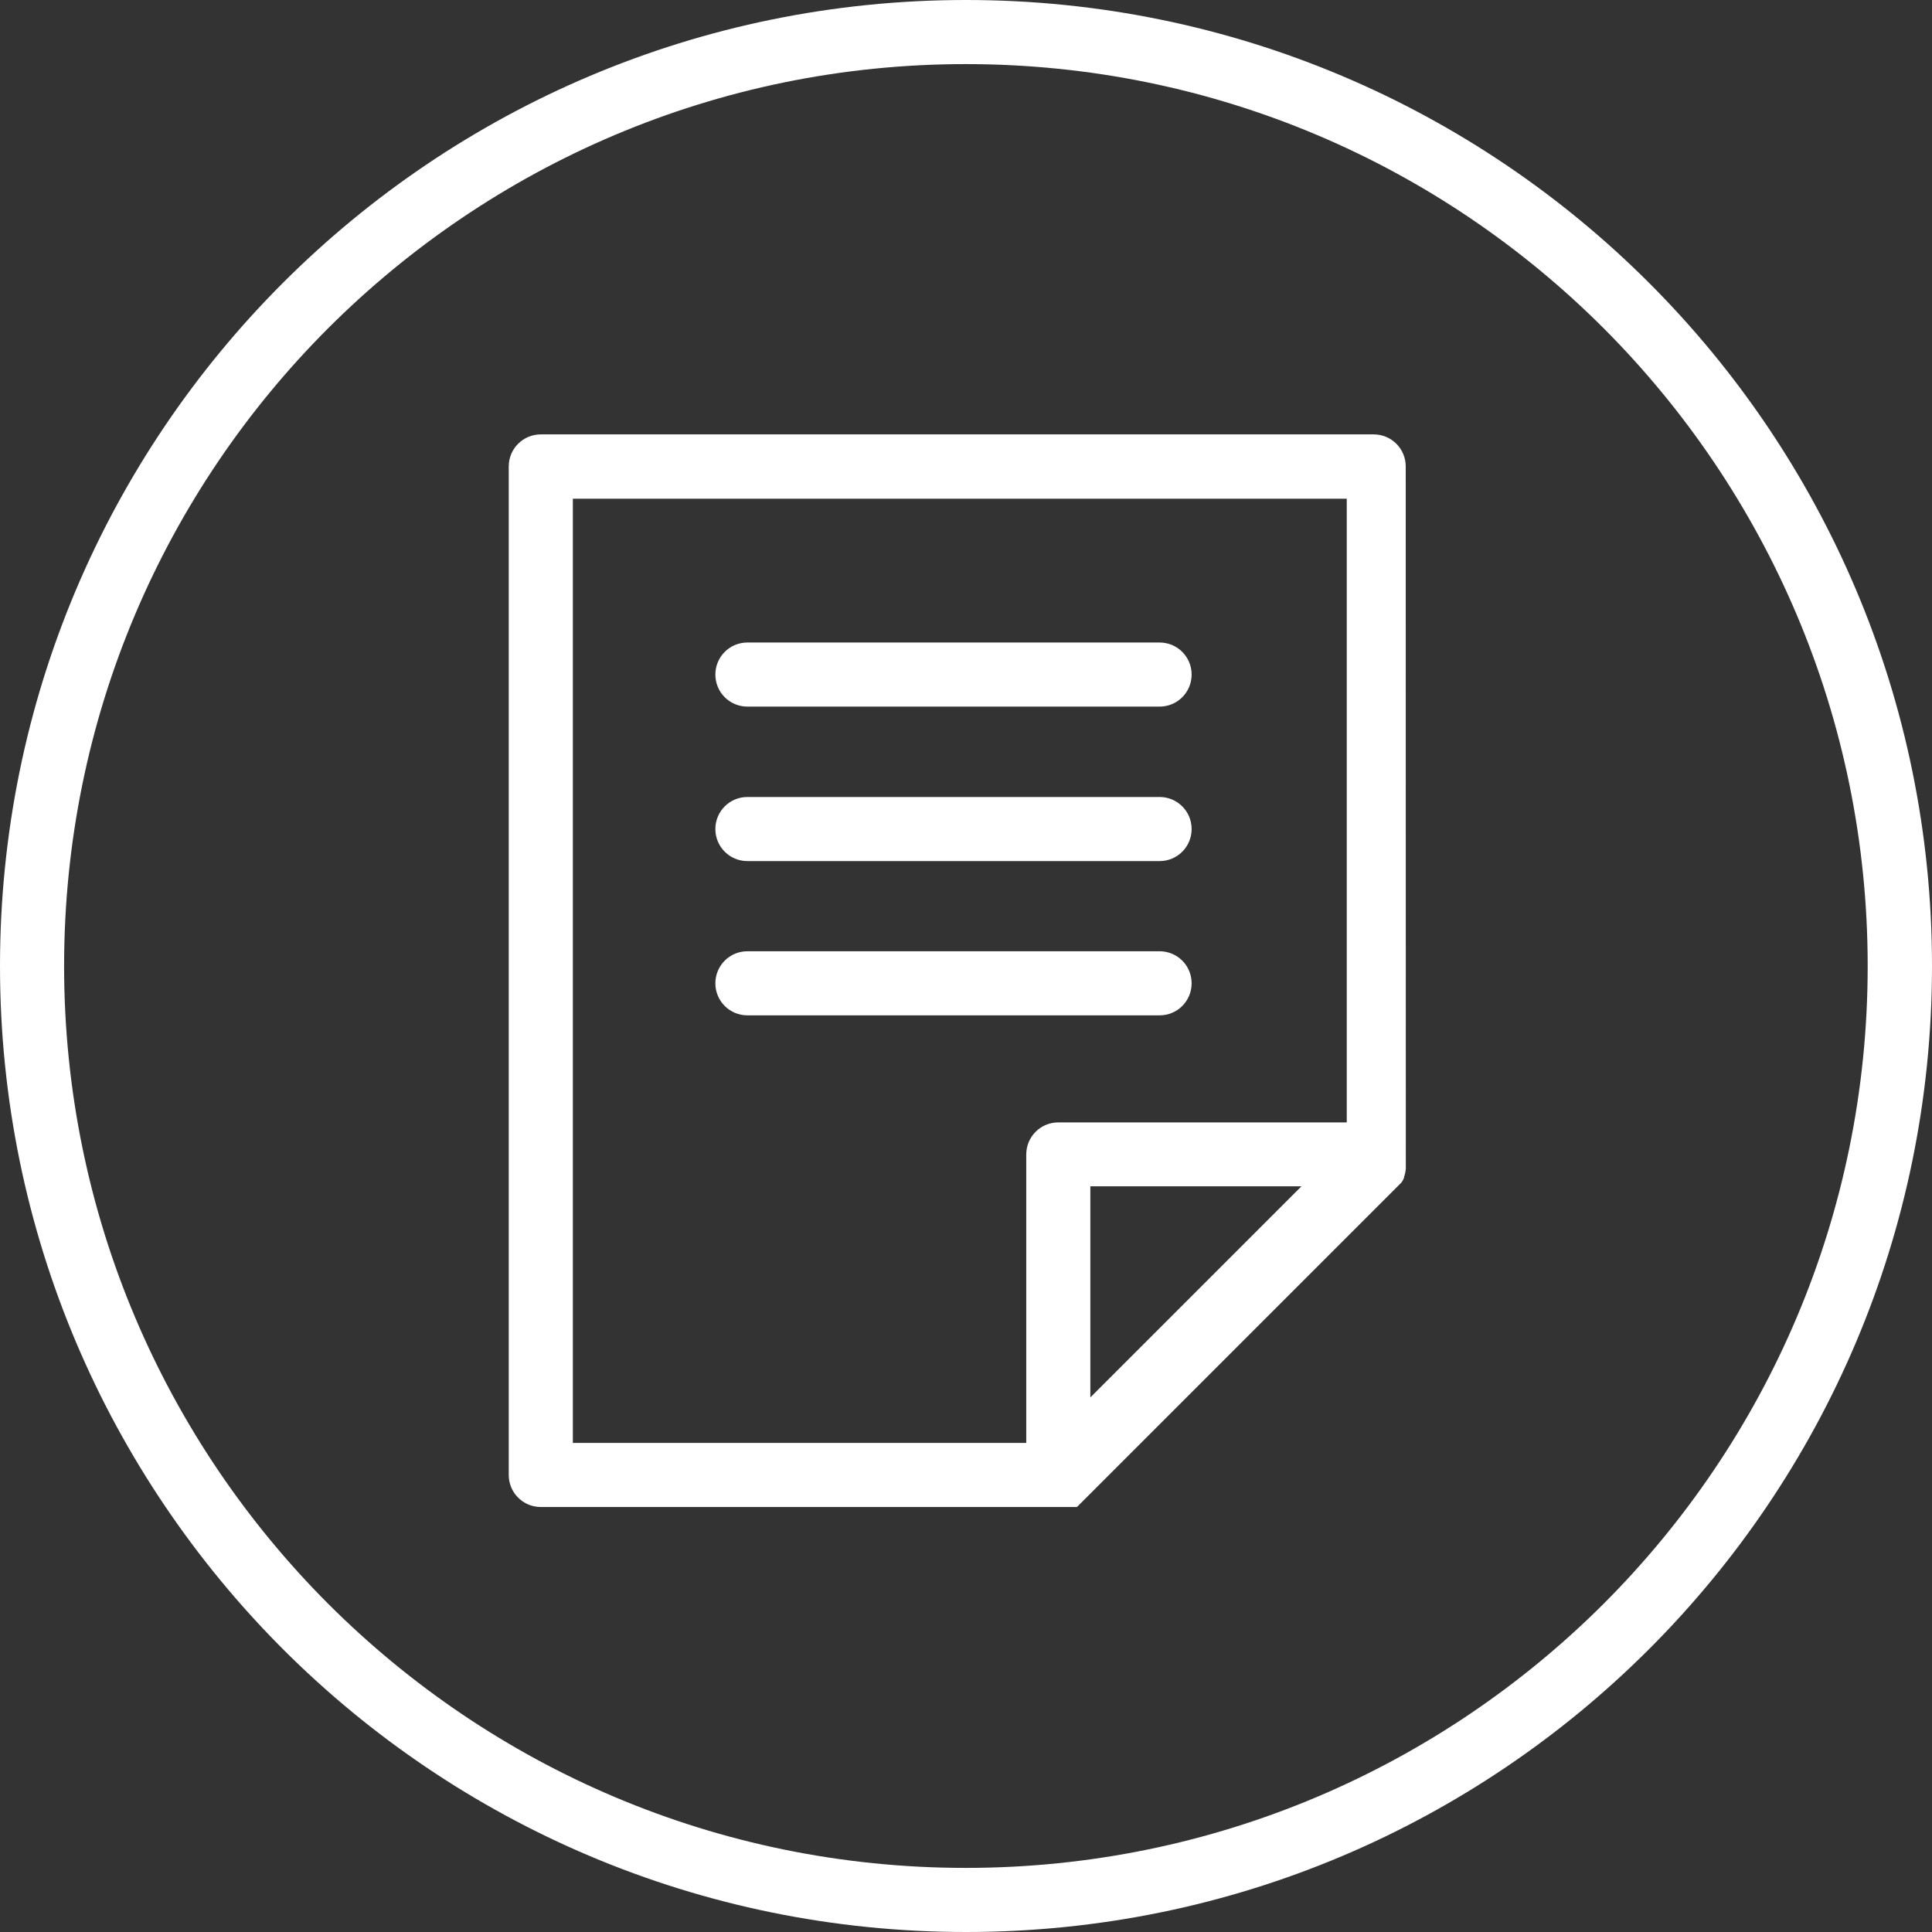
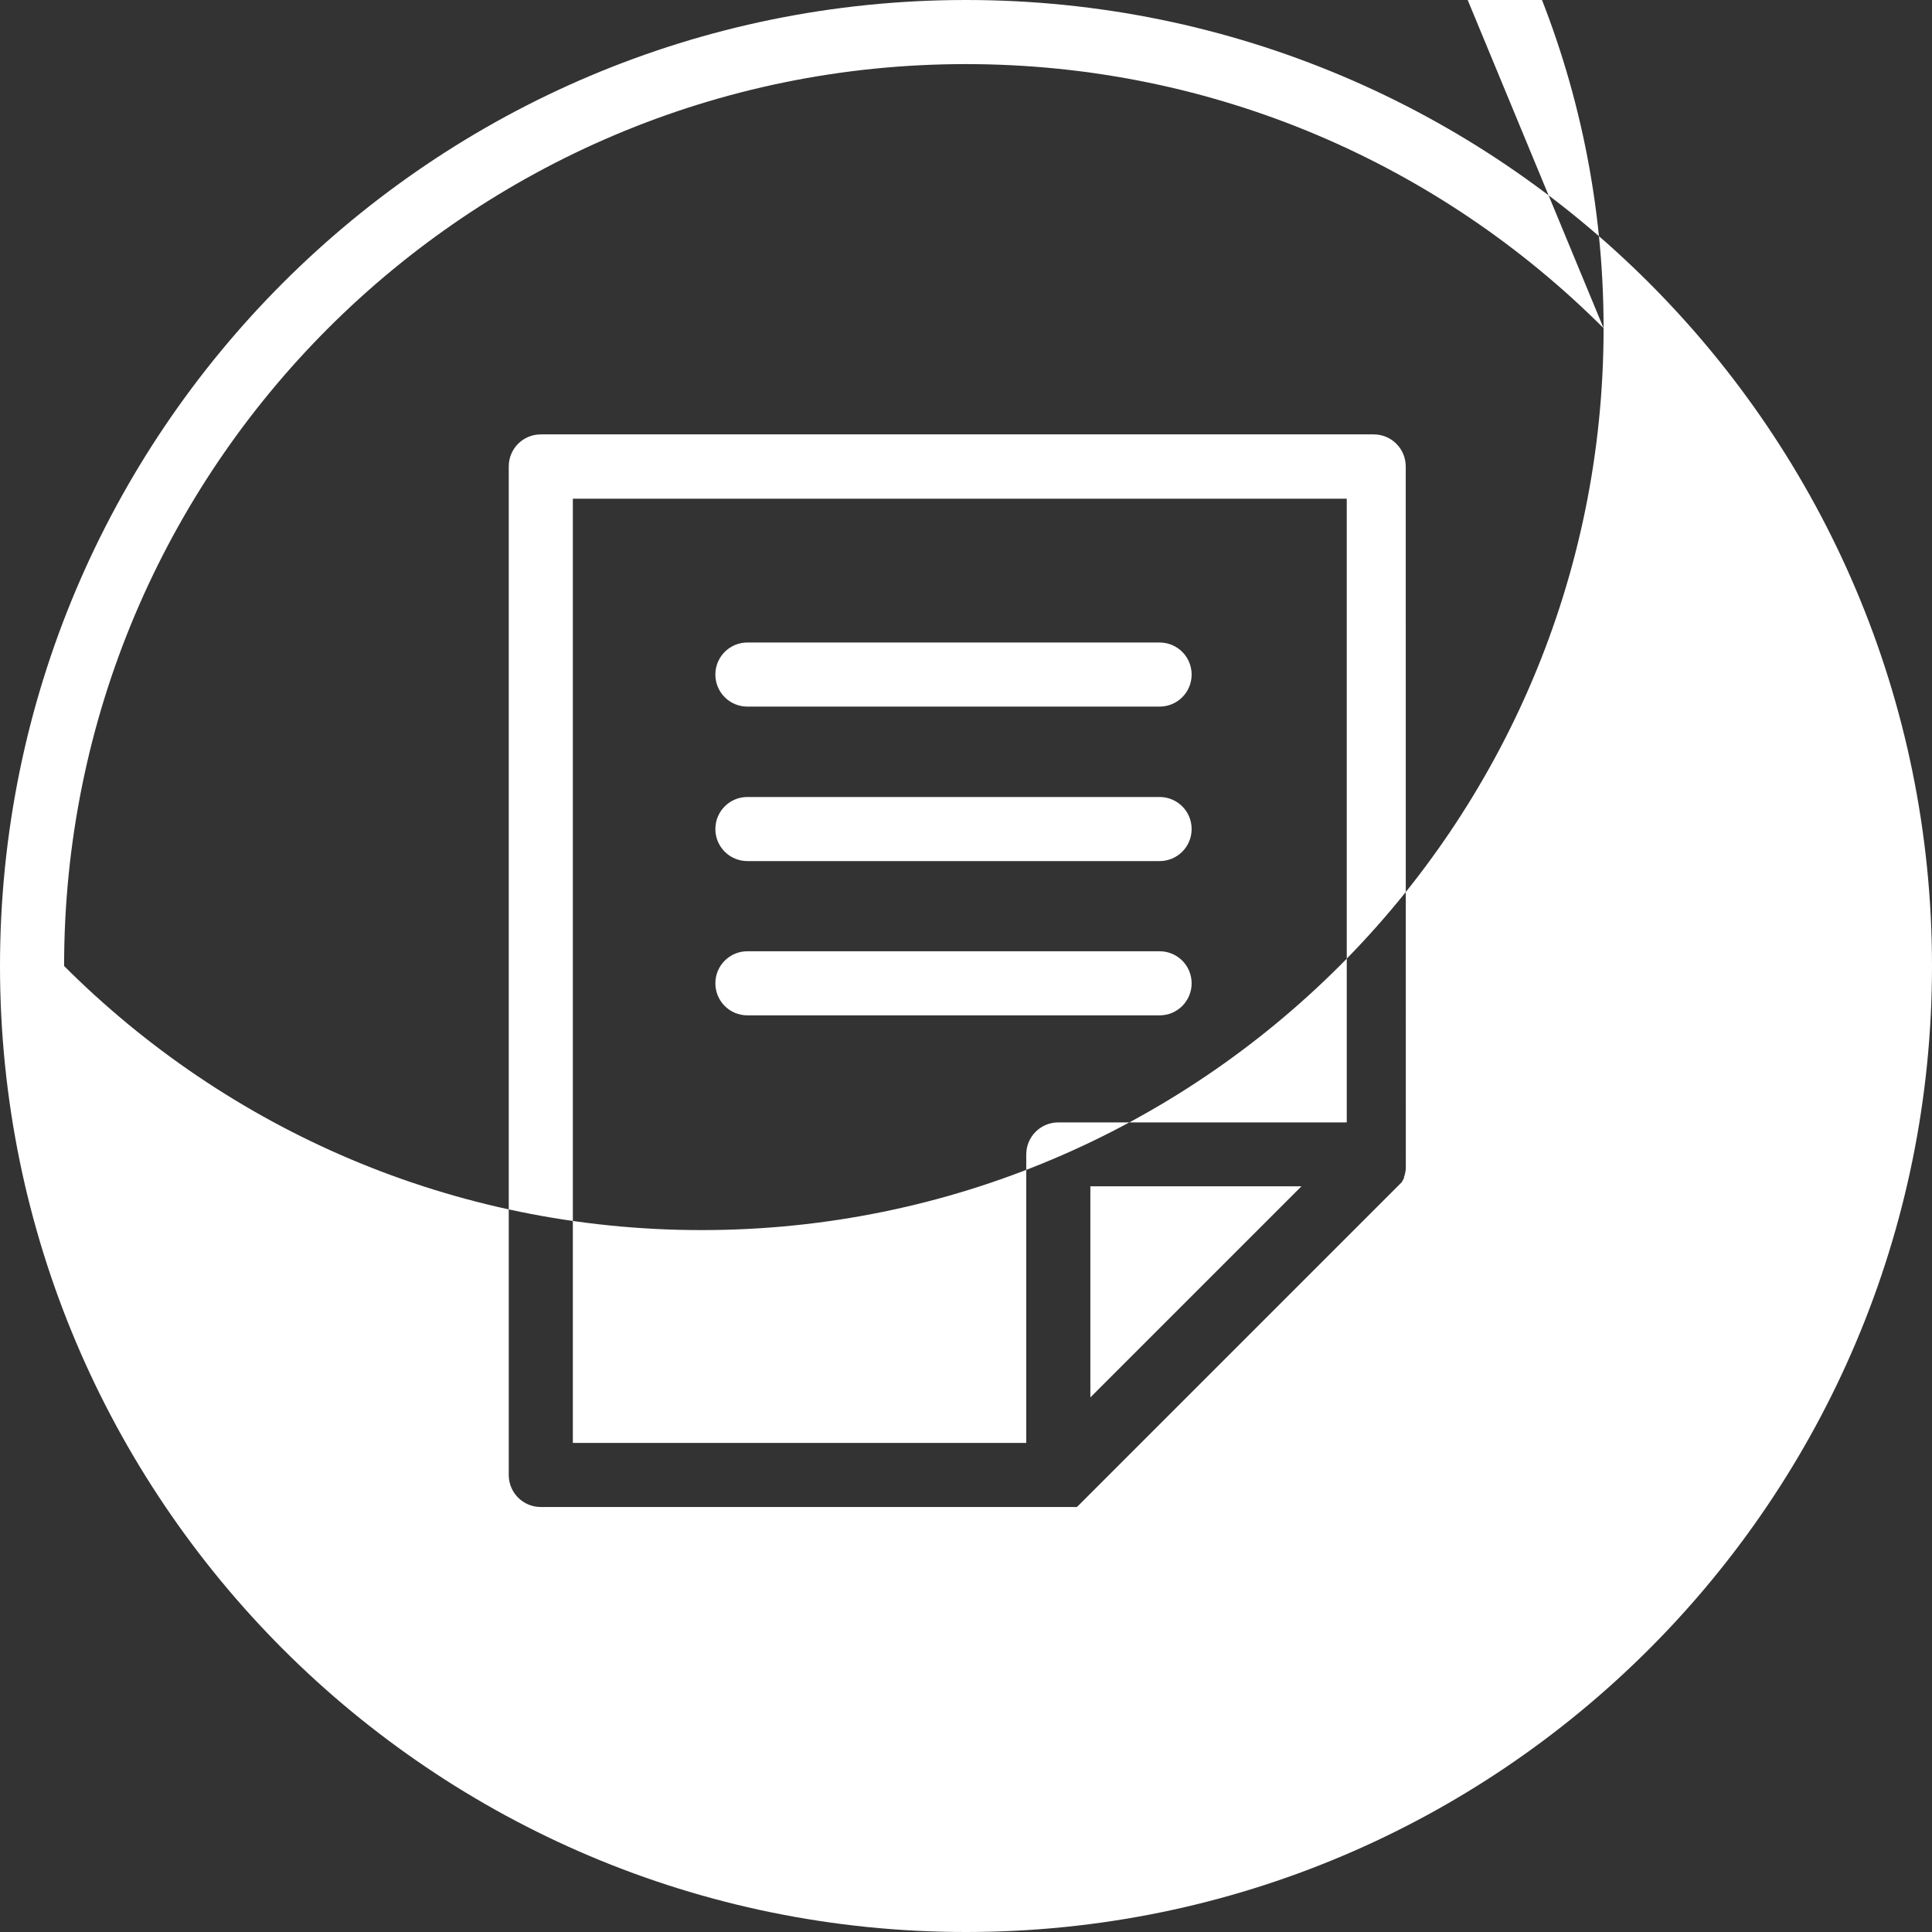
<svg xmlns="http://www.w3.org/2000/svg" id="Layer_2" viewBox="0 0 90.42 90.42">
  <rect x="0" y="0" width="90.42" height="90.42" fill="#333333" stroke="none" />
  <defs>
    <style>.cls-1{fill:#fff;fill-rule:evenodd;}</style>
  </defs>
  <g id="Layer_1-2">
-     <path class="cls-1" d="M45.21,0c12.48,0,23.79,5.06,31.97,13.24,8.18,8.18,13.24,19.48,13.24,31.97s-5.06,23.79-13.24,31.97-19.48,13.24-31.97,13.24-23.79-5.06-31.97-13.24C5.06,68.99,0,57.69,0,45.21S5.06,21.42,13.24,13.24C21.42,5.06,32.73,0,45.21,0h0ZM34.98,47.52h19.29c.83,0,1.5-.67,1.5-1.5s-.67-1.5-1.5-1.5h-19.29c-.83,0-1.5.67-1.5,1.5s.67,1.5,1.5,1.5h0ZM34.98,40.3h19.29c.83,0,1.5-.67,1.5-1.5s-.67-1.5-1.5-1.5h-19.29c-.83,0-1.5.67-1.5,1.5s.67,1.5,1.5,1.5h0ZM34.98,33.07h19.29c.83,0,1.5-.67,1.5-1.5s-.67-1.5-1.5-1.5h-19.29c-.83,0-1.5.67-1.5,1.5s.67,1.5,1.5,1.5h0ZM26.81,67.53h21.22v-13.5c0-.83.67-1.5,1.5-1.5h13.5v-29.19H26.81v44.2h0ZM49.53,70.53h.04s.02,0,.02,0h0s.02,0,.02,0h0s.02,0,.02,0h0s.02,0,.02,0h0s.02,0,.02,0h0s.02,0,.02,0h0s.02,0,.02,0h0s.02,0,.02,0h0s.02,0,.02,0h0s.02,0,.02,0h0s.02,0,.02,0h0s.02,0,.02,0h0s.02,0,.02,0h0s.02,0,.02,0h0s.02,0,.02,0h0s.02,0,.02,0h0s.02,0,.02,0h0s.02,0,.02,0h0s.02,0,.02,0h0s.02,0,.02,0h0s.02,0,.02,0h0s.02,0,.02,0h0s.02,0,.02,0h0s.02,0,.02,0h0s.02,0,.02,0h0s.02,0,.02,0h0s.02,0,.02,0h0s.02,0,.02,0h0s.02,0,.02,0h0s.01,0,.01,0h0s.02,0,.02,0h0s.02,0,.02,0h0s.02,0,.02,0h0s.02,0,.02,0h0s.02,0,.02,0h0s.02,0,.02,0h0s.02,0,.02,0h0s.01,0,.01,0h0s.02,0,.02,0h0s.01,0,.01,0h0s.01,0,.01,0h0s.01,0,.01,0h0s.01,0,.01,0h0s.01,0,.01,0h0s.01,0,.01,0h0s.01-.01.01-.01h0s.01,0,.01,0h0s.01-.01.01-.01h0s.01-.01.01-.01h0s.01-.01.01-.01h0s.01-.01.01-.01h0s.01-.01.01-.01h0s.01-.01.01-.01h0s.01-.01.01-.01h0s.01-.01.01-.01h0s.01-.01.01-.01h0s.01-.01.01-.01h0s.01-.01.01-.01h0s.01-.01.01-.01h0s.01-.01.01-.01h0s.01-.01.01-.01h0s.01-.01.01-.01h0s15-15,15-15h0s.01-.01.01-.01h.01s0-.01,0-.01h.01s.01-.03.01-.03h0s.01-.01.01-.01v-.02s.01,0,.01,0h.01s.01-.03.01-.03h0s.01-.02.01-.02v-.02h.02s.01-.03.01-.03h0s0-.02,0-.02l.02-.03v-.02s.01,0,.01,0h0s0-.03,0-.03h0s0-.02,0-.02v-.02h.01v-.02s.02-.02.02-.02h0s0-.02,0-.02v-.02s0,0,0,0v-.02s.02-.02.02-.02h0s0-.02,0-.02v-.02s0,0,0,0v-.02s.01-.02.01-.02h0v-.02s.01-.02.01-.02h0s0-.02,0-.02v-.02s0,0,0,0v-.02s.01-.02.01-.02h0s0-.02,0-.02v-.02s0,0,0,0v-.02s0-.02,0-.02h0s0-.02,0-.02v-.02s0,0,0,0v-.02s0-.02,0-.02h0v-.02s0-.02,0-.02h0s0-.02,0-.02v-.02s0,0,0,0v-.02s0-.02,0-.02v-.02s0-.02,0-.02h0s0-.02,0-.02v-.02s0,0,0,0v-.02s0-.02,0-.02h0s0-.02,0-.02v-.02s0,0,0,0v-.02s0-.02,0-.02h0v-.04s0,0,0,0v-.03h0V21.83c0-.83-.67-1.5-1.5-1.5H25.31c-.83,0-1.5.67-1.5,1.5v47.2c0,.83.67,1.5,1.5,1.5h24.22ZM60.91,55.52h-9.88v9.88l9.88-9.88h0ZM75.05,15.36c-7.64-7.64-18.19-12.36-29.85-12.36S23,7.73,15.36,15.36c-7.64,7.64-12.36,18.19-12.36,29.85s4.73,22.21,12.36,29.85c7.64,7.64,18.19,12.36,29.84,12.36s22.21-4.73,29.85-12.36c7.64-7.64,12.36-18.19,12.36-29.85s-4.73-22.21-12.36-29.85Z" />
+     <path class="cls-1" d="M45.21,0c12.48,0,23.79,5.06,31.97,13.24,8.18,8.18,13.24,19.48,13.24,31.97s-5.06,23.79-13.24,31.97-19.48,13.24-31.97,13.24-23.79-5.06-31.97-13.24C5.06,68.99,0,57.69,0,45.21S5.06,21.42,13.24,13.24C21.42,5.06,32.73,0,45.21,0h0ZM34.98,47.52h19.29c.83,0,1.5-.67,1.5-1.5s-.67-1.5-1.5-1.5h-19.29c-.83,0-1.5.67-1.5,1.5s.67,1.5,1.5,1.5h0ZM34.98,40.3h19.29c.83,0,1.5-.67,1.5-1.5s-.67-1.5-1.5-1.5h-19.29c-.83,0-1.5.67-1.5,1.5s.67,1.5,1.5,1.5h0ZM34.98,33.07h19.29c.83,0,1.5-.67,1.5-1.5s-.67-1.5-1.5-1.5h-19.29c-.83,0-1.5.67-1.5,1.5s.67,1.5,1.5,1.5h0ZM26.81,67.53h21.22v-13.5c0-.83.67-1.5,1.5-1.5h13.5v-29.19H26.81v44.2h0ZM49.53,70.53h.04s.02,0,.02,0h0s.02,0,.02,0h0s.02,0,.02,0h0s.02,0,.02,0h0s.02,0,.02,0h0s.02,0,.02,0h0s.02,0,.02,0h0s.02,0,.02,0h0s.02,0,.02,0h0s.02,0,.02,0h0s.02,0,.02,0h0s.02,0,.02,0h0s.02,0,.02,0h0s.02,0,.02,0h0s.02,0,.02,0h0s.02,0,.02,0h0s.02,0,.02,0h0s.02,0,.02,0h0s.02,0,.02,0h0s.02,0,.02,0h0s.02,0,.02,0h0s.02,0,.02,0h0s.02,0,.02,0h0s.02,0,.02,0h0s.02,0,.02,0h0s.02,0,.02,0h0s.02,0,.02,0h0s.02,0,.02,0h0s.02,0,.02,0h0s.01,0,.01,0h0s.02,0,.02,0h0s.02,0,.02,0h0s.02,0,.02,0h0s.02,0,.02,0h0s.02,0,.02,0h0s.02,0,.02,0h0s.02,0,.02,0h0s.01,0,.01,0h0s.02,0,.02,0h0s.01,0,.01,0h0s.01,0,.01,0h0s.01,0,.01,0h0s.01,0,.01,0h0s.01,0,.01,0h0s.01,0,.01,0h0s.01-.01.01-.01h0s.01,0,.01,0h0s.01-.01.01-.01h0s.01-.01.01-.01h0s.01-.01.01-.01h0s.01-.01.01-.01h0s.01-.01.01-.01h0s.01-.01.01-.01h0s.01-.01.01-.01h0s.01-.01.01-.01h0s.01-.01.01-.01h0s.01-.01.01-.01h0s.01-.01.01-.01h0s.01-.01.01-.01h0s.01-.01.01-.01h0s.01-.01.01-.01h0s.01-.01.01-.01h0s15-15,15-15h0s.01-.01.01-.01h.01s0-.01,0-.01h.01s.01-.03.01-.03h0s.01-.01.01-.01v-.02s.01,0,.01,0h.01s.01-.03.01-.03h0s.01-.02.01-.02v-.02h.02s.01-.03.01-.03h0s0-.02,0-.02l.02-.03v-.02s.01,0,.01,0h0s0-.03,0-.03h0s0-.02,0-.02v-.02h.01v-.02s.02-.02.02-.02h0s0-.02,0-.02v-.02s0,0,0,0v-.02s.02-.02.02-.02h0s0-.02,0-.02v-.02s0,0,0,0v-.02s.01-.02.01-.02h0v-.02s.01-.02.01-.02h0s0-.02,0-.02v-.02s0,0,0,0v-.02s.01-.02.01-.02h0s0-.02,0-.02v-.02s0,0,0,0v-.02s0-.02,0-.02h0s0-.02,0-.02v-.02s0,0,0,0v-.02s0-.02,0-.02h0v-.02s0-.02,0-.02h0s0-.02,0-.02v-.02s0,0,0,0v-.02s0-.02,0-.02v-.02s0-.02,0-.02h0s0-.02,0-.02v-.02s0,0,0,0v-.02s0-.02,0-.02h0s0-.02,0-.02v-.02s0,0,0,0v-.02s0-.02,0-.02h0v-.04s0,0,0,0v-.03h0V21.83c0-.83-.67-1.5-1.5-1.5H25.31c-.83,0-1.5.67-1.5,1.5v47.2c0,.83.67,1.5,1.5,1.5h24.22ZM60.91,55.52h-9.88v9.88l9.88-9.88h0ZM75.05,15.36c-7.64-7.64-18.19-12.36-29.85-12.36S23,7.73,15.36,15.36c-7.64,7.64-12.36,18.19-12.36,29.85c7.64,7.64,18.19,12.36,29.84,12.36s22.21-4.73,29.85-12.36c7.64-7.64,12.36-18.19,12.36-29.85s-4.73-22.21-12.36-29.85Z" />
  </g>
</svg>